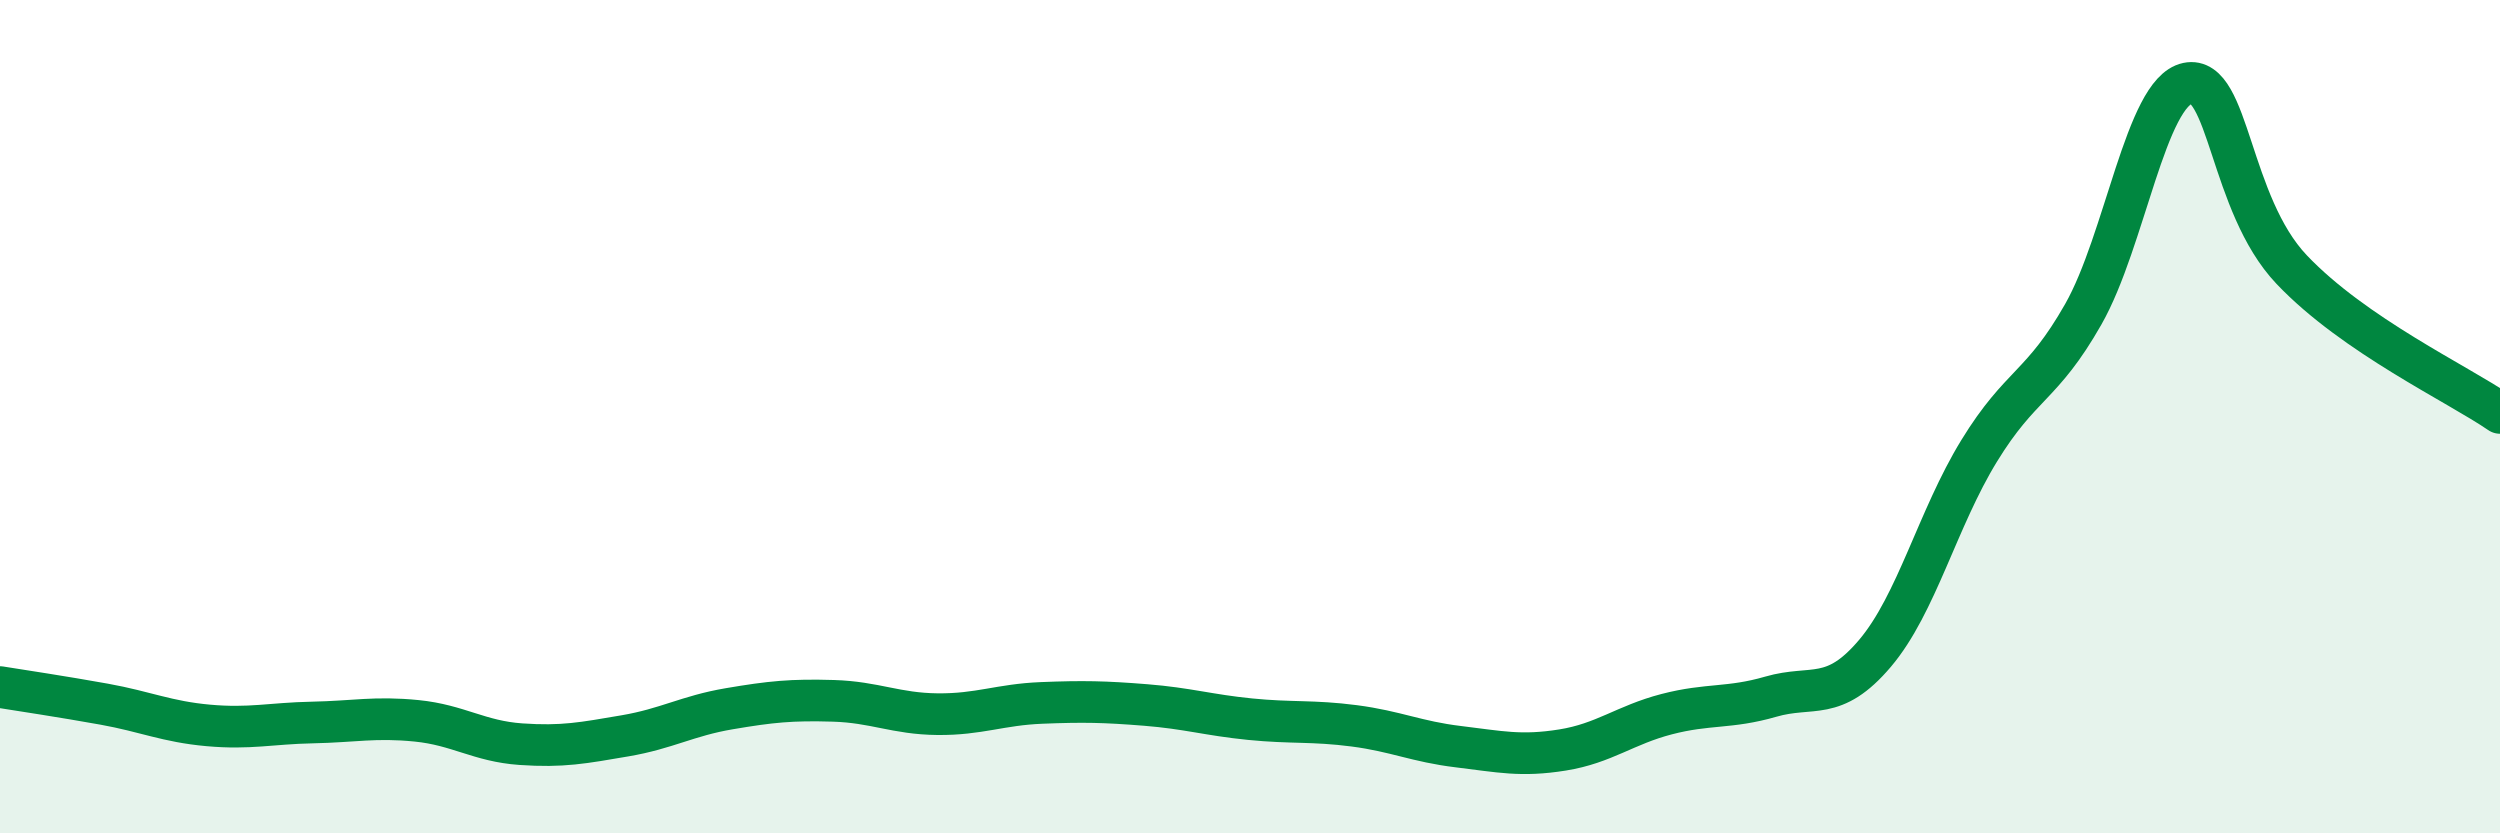
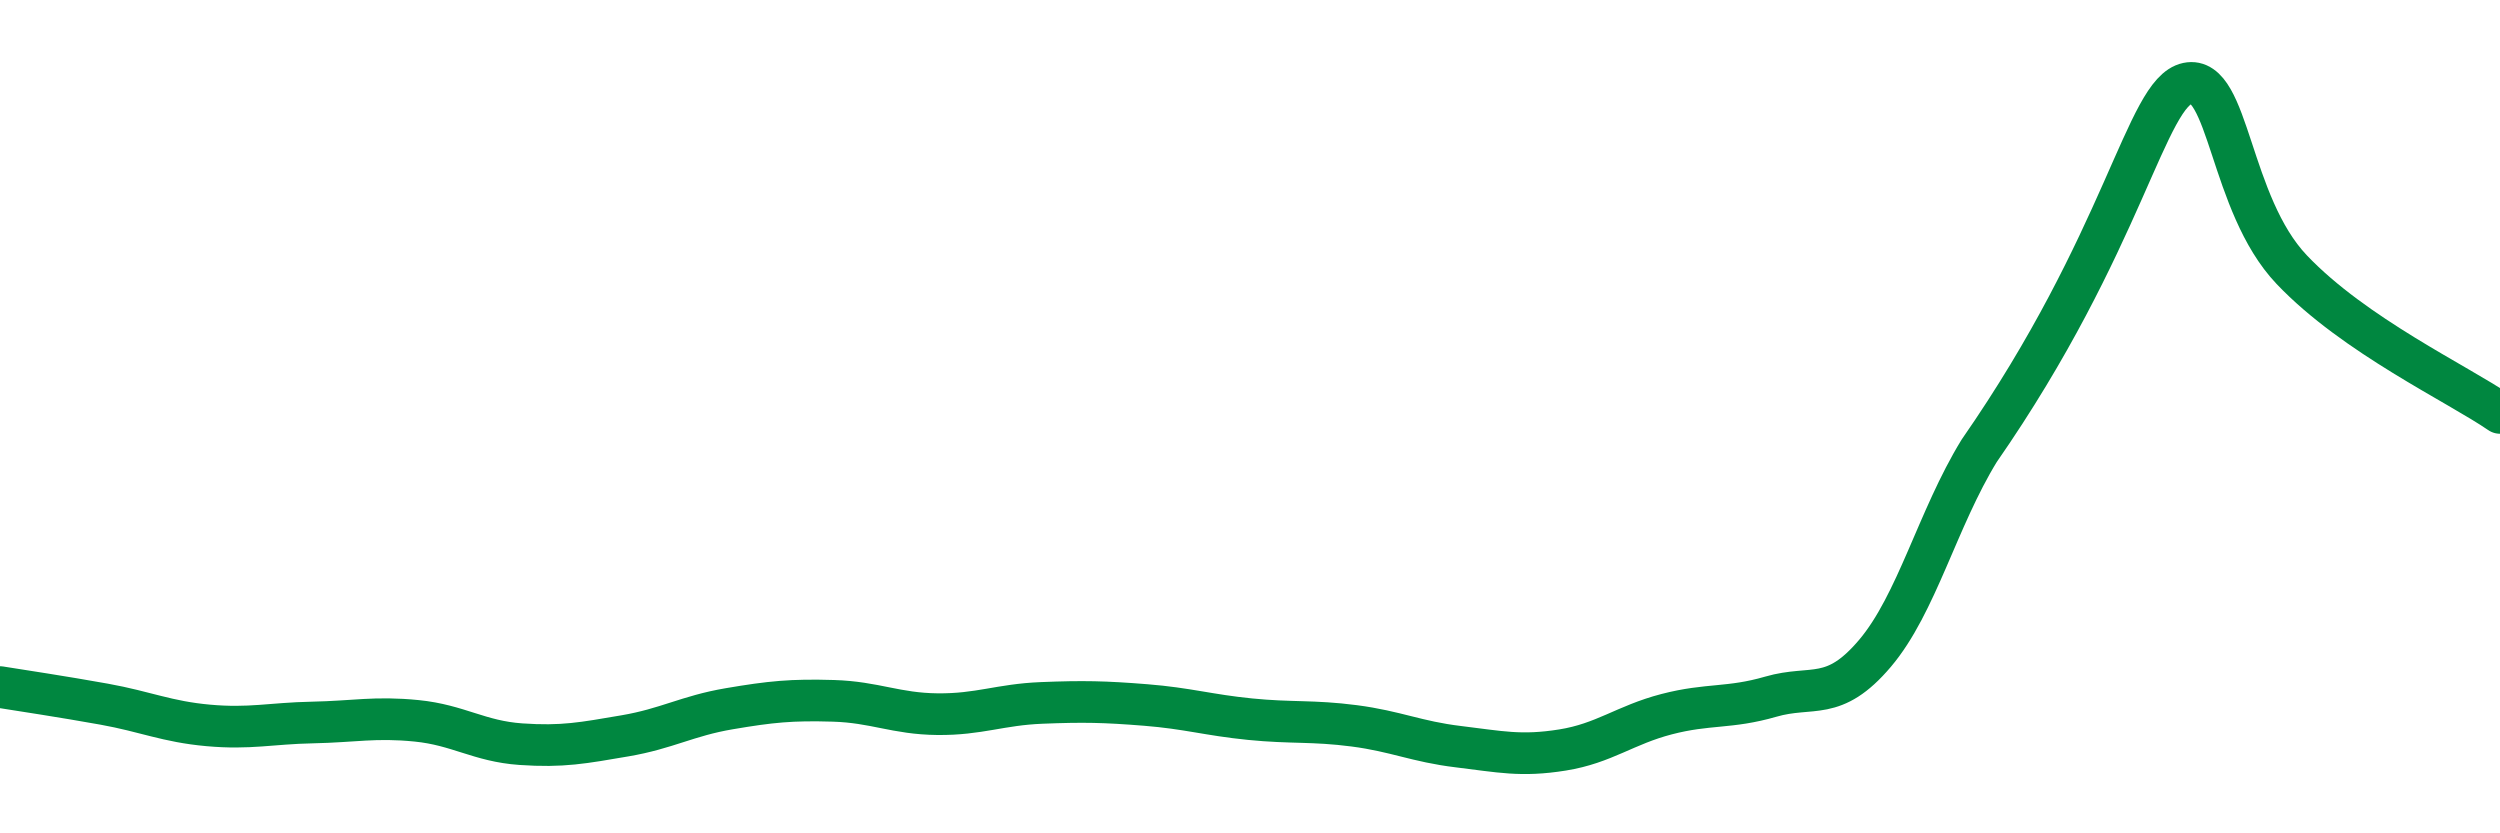
<svg xmlns="http://www.w3.org/2000/svg" width="60" height="20" viewBox="0 0 60 20">
-   <path d="M 0,16.49 C 0.5,16.57 1.5,16.72 2.5,16.9 C 3.5,17.08 4,17.32 5,17.41 C 6,17.5 6.5,17.36 7.5,17.34 C 8.5,17.32 9,17.2 10,17.3 C 11,17.4 11.5,17.79 12.5,17.86 C 13.5,17.93 14,17.83 15,17.66 C 16,17.49 16.5,17.18 17.5,17.01 C 18.5,16.84 19,16.79 20,16.82 C 21,16.85 21.5,17.13 22.5,17.14 C 23.5,17.15 24,16.91 25,16.87 C 26,16.83 26.5,16.84 27.5,16.92 C 28.5,17 29,17.16 30,17.26 C 31,17.36 31.5,17.29 32.5,17.42 C 33.5,17.55 34,17.8 35,17.92 C 36,18.04 36.5,18.16 37.5,18 C 38.5,17.84 39,17.4 40,17.14 C 41,16.88 41.5,17.01 42.5,16.72 C 43.5,16.43 44,16.86 45,15.68 C 46,14.5 46.5,12.45 47.5,10.82 C 48.5,9.19 49,9.3 50,7.54 C 51,5.78 51.5,2.21 52.5,2 C 53.5,1.79 53.5,4.89 55,6.47 C 56.5,8.05 59,9.22 60,9.91L60 20L0 20Z" fill="#008740" opacity="0.1" stroke-linecap="round" stroke-linejoin="round" />
-   <path d="M 0,16.49 C 0.5,16.57 1.5,16.72 2.5,16.9 C 3.5,17.08 4,17.32 5,17.41 C 6,17.5 6.5,17.36 7.5,17.34 C 8.5,17.32 9,17.2 10,17.3 C 11,17.4 11.5,17.79 12.5,17.86 C 13.5,17.93 14,17.83 15,17.66 C 16,17.49 16.5,17.18 17.5,17.01 C 18.5,16.84 19,16.79 20,16.82 C 21,16.85 21.5,17.13 22.5,17.14 C 23.5,17.15 24,16.91 25,16.87 C 26,16.83 26.5,16.84 27.5,16.92 C 28.5,17 29,17.16 30,17.26 C 31,17.36 31.5,17.29 32.5,17.42 C 33.5,17.55 34,17.8 35,17.92 C 36,18.04 36.5,18.16 37.5,18 C 38.5,17.84 39,17.4 40,17.14 C 41,16.88 41.5,17.01 42.5,16.72 C 43.5,16.43 44,16.86 45,15.68 C 46,14.5 46.5,12.45 47.5,10.82 C 48.5,9.19 49,9.3 50,7.54 C 51,5.78 51.5,2.21 52.5,2 C 53.5,1.79 53.5,4.89 55,6.47 C 56.5,8.05 59,9.22 60,9.91" stroke="#008740" stroke-width="1" fill="none" stroke-linecap="round" stroke-linejoin="round" />
+   <path d="M 0,16.49 C 0.5,16.57 1.5,16.72 2.5,16.9 C 3.5,17.08 4,17.32 5,17.41 C 6,17.5 6.5,17.36 7.5,17.34 C 8.5,17.32 9,17.2 10,17.3 C 11,17.4 11.5,17.79 12.5,17.86 C 13.5,17.93 14,17.83 15,17.66 C 16,17.49 16.5,17.18 17.5,17.01 C 18.5,16.84 19,16.79 20,16.82 C 21,16.85 21.5,17.13 22.5,17.14 C 23.5,17.15 24,16.91 25,16.87 C 26,16.83 26.5,16.84 27.5,16.92 C 28.5,17 29,17.16 30,17.26 C 31,17.36 31.5,17.29 32.5,17.42 C 33.5,17.55 34,17.8 35,17.92 C 36,18.04 36.5,18.16 37.5,18 C 38.5,17.84 39,17.4 40,17.14 C 41,16.88 41.5,17.01 42.5,16.72 C 43.5,16.43 44,16.86 45,15.68 C 46,14.5 46.5,12.45 47.5,10.82 C 51,5.78 51.5,2.21 52.5,2 C 53.5,1.79 53.5,4.89 55,6.47 C 56.5,8.05 59,9.22 60,9.91" stroke="#008740" stroke-width="1" fill="none" stroke-linecap="round" stroke-linejoin="round" />
</svg>